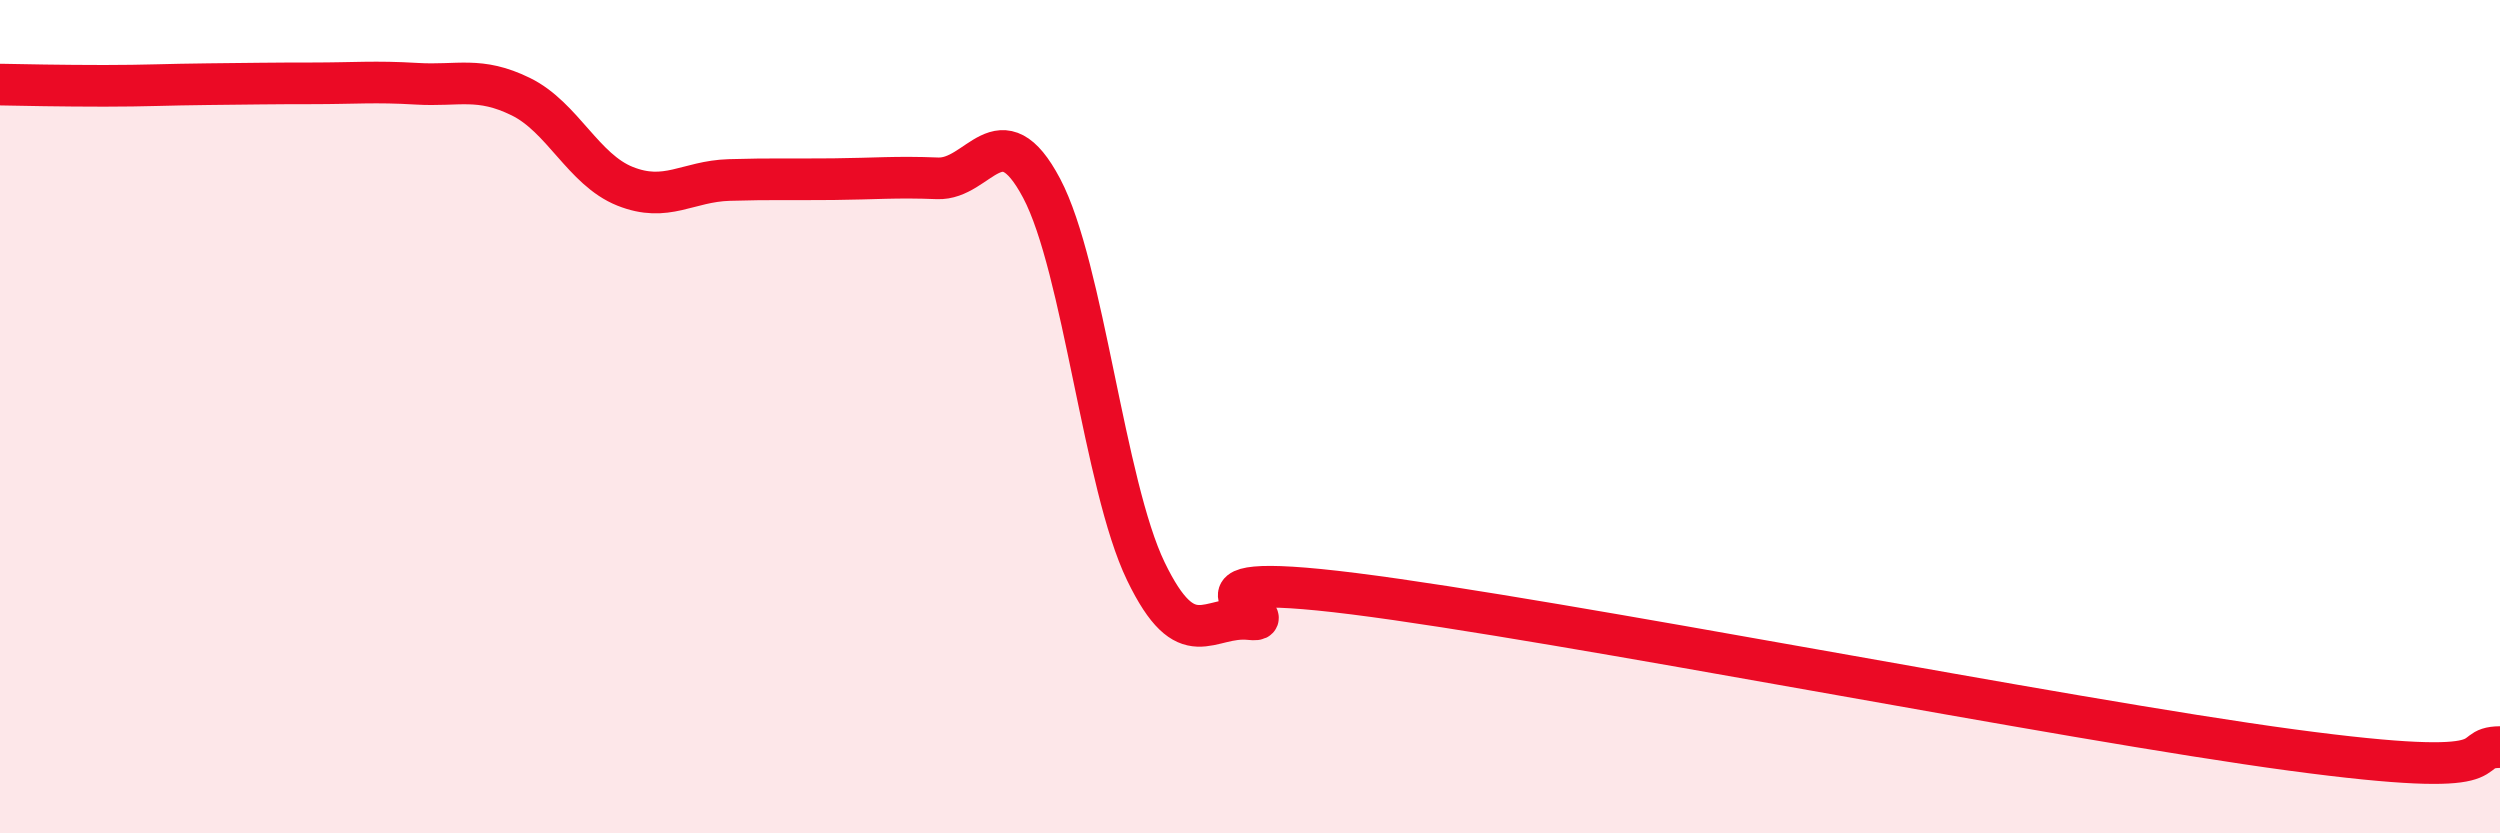
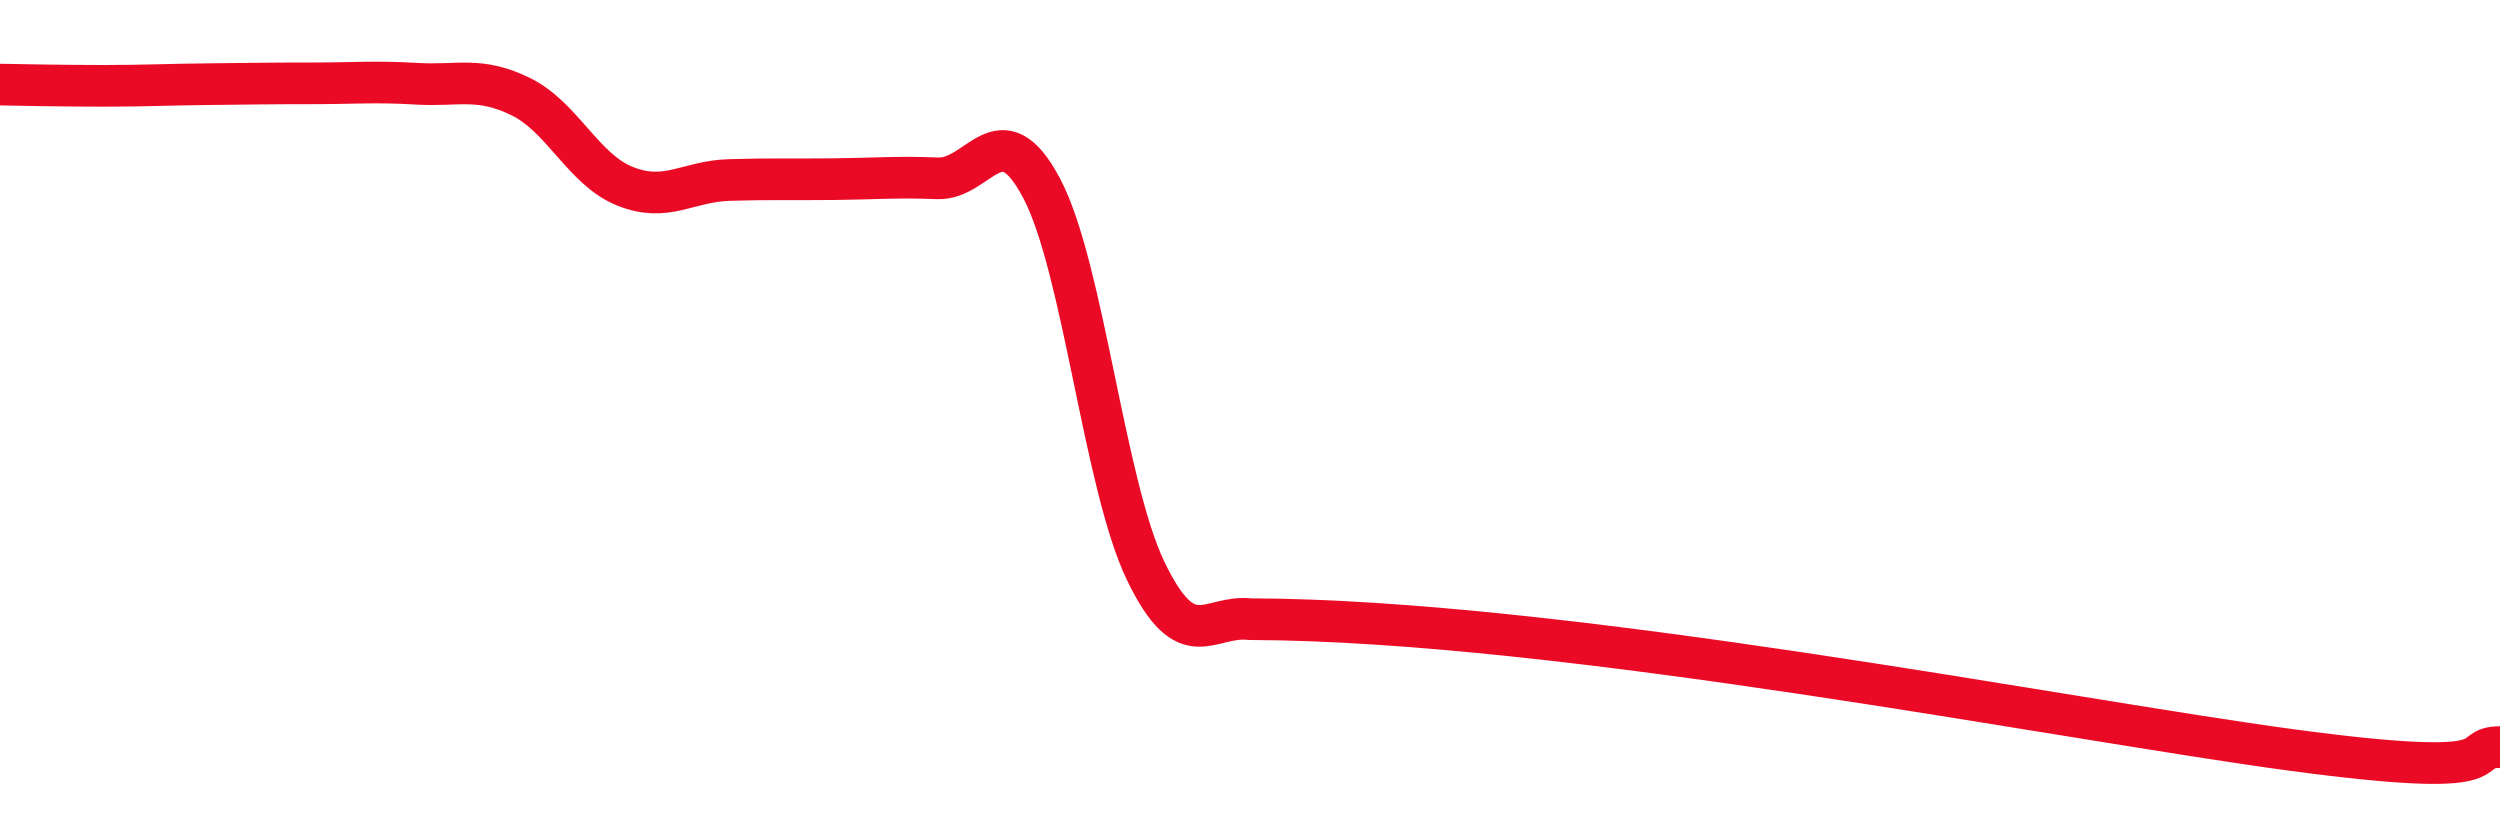
<svg xmlns="http://www.w3.org/2000/svg" width="60" height="20" viewBox="0 0 60 20">
-   <path d="M 0,2.03 C 0.5,2.04 1.5,2.06 2.5,2.06 C 3.5,2.06 4,2.03 5,2.02 C 6,2.01 6.5,2 7.5,2 C 8.5,2 9,1.95 10,2.01 C 11,2.07 11.5,1.83 12.5,2.32 C 13.5,2.81 14,4.07 15,4.47 C 16,4.87 16.5,4.35 17.5,4.32 C 18.5,4.29 19,4.31 20,4.3 C 21,4.29 21.5,4.24 22.5,4.28 C 23.5,4.32 24,2.63 25,4.52 C 26,6.41 26.5,11.64 27.5,13.71 C 28.5,15.78 29,14.75 30,14.86 C 31,14.97 27.5,13.62 32.5,14.25 C 37.5,14.88 49.5,17.26 55,18 C 60.5,18.74 59,17.94 60,17.93L60 20L0 20Z" fill="#EB0A25" opacity="0.1" stroke-linecap="round" stroke-linejoin="round" />
-   <path d="M 0,2.03 C 0.5,2.04 1.5,2.06 2.5,2.06 C 3.5,2.06 4,2.03 5,2.02 C 6,2.01 6.5,2 7.5,2 C 8.5,2 9,1.95 10,2.01 C 11,2.07 11.5,1.83 12.5,2.32 C 13.5,2.81 14,4.07 15,4.47 C 16,4.87 16.5,4.35 17.5,4.32 C 18.5,4.29 19,4.31 20,4.3 C 21,4.29 21.5,4.24 22.5,4.28 C 23.5,4.32 24,2.63 25,4.52 C 26,6.41 26.5,11.64 27.5,13.71 C 28.5,15.78 29,14.75 30,14.86 C 31,14.97 27.5,13.62 32.5,14.25 C 37.5,14.88 49.5,17.26 55,18 C 60.5,18.74 59,17.94 60,17.93" stroke="#EB0A25" stroke-width="1" fill="none" stroke-linecap="round" stroke-linejoin="round" />
+   <path d="M 0,2.03 C 0.5,2.04 1.5,2.06 2.5,2.06 C 3.5,2.06 4,2.03 5,2.02 C 6,2.01 6.5,2 7.5,2 C 8.5,2 9,1.95 10,2.01 C 11,2.07 11.5,1.83 12.5,2.32 C 13.5,2.81 14,4.07 15,4.47 C 16,4.87 16.5,4.35 17.5,4.32 C 18.5,4.29 19,4.31 20,4.3 C 21,4.29 21.5,4.24 22.5,4.28 C 23.5,4.32 24,2.63 25,4.52 C 26,6.41 26.5,11.64 27.5,13.71 C 28.5,15.78 29,14.75 30,14.86 C 37.5,14.88 49.5,17.26 55,18 C 60.5,18.74 59,17.94 60,17.93" stroke="#EB0A25" stroke-width="1" fill="none" stroke-linecap="round" stroke-linejoin="round" />
</svg>